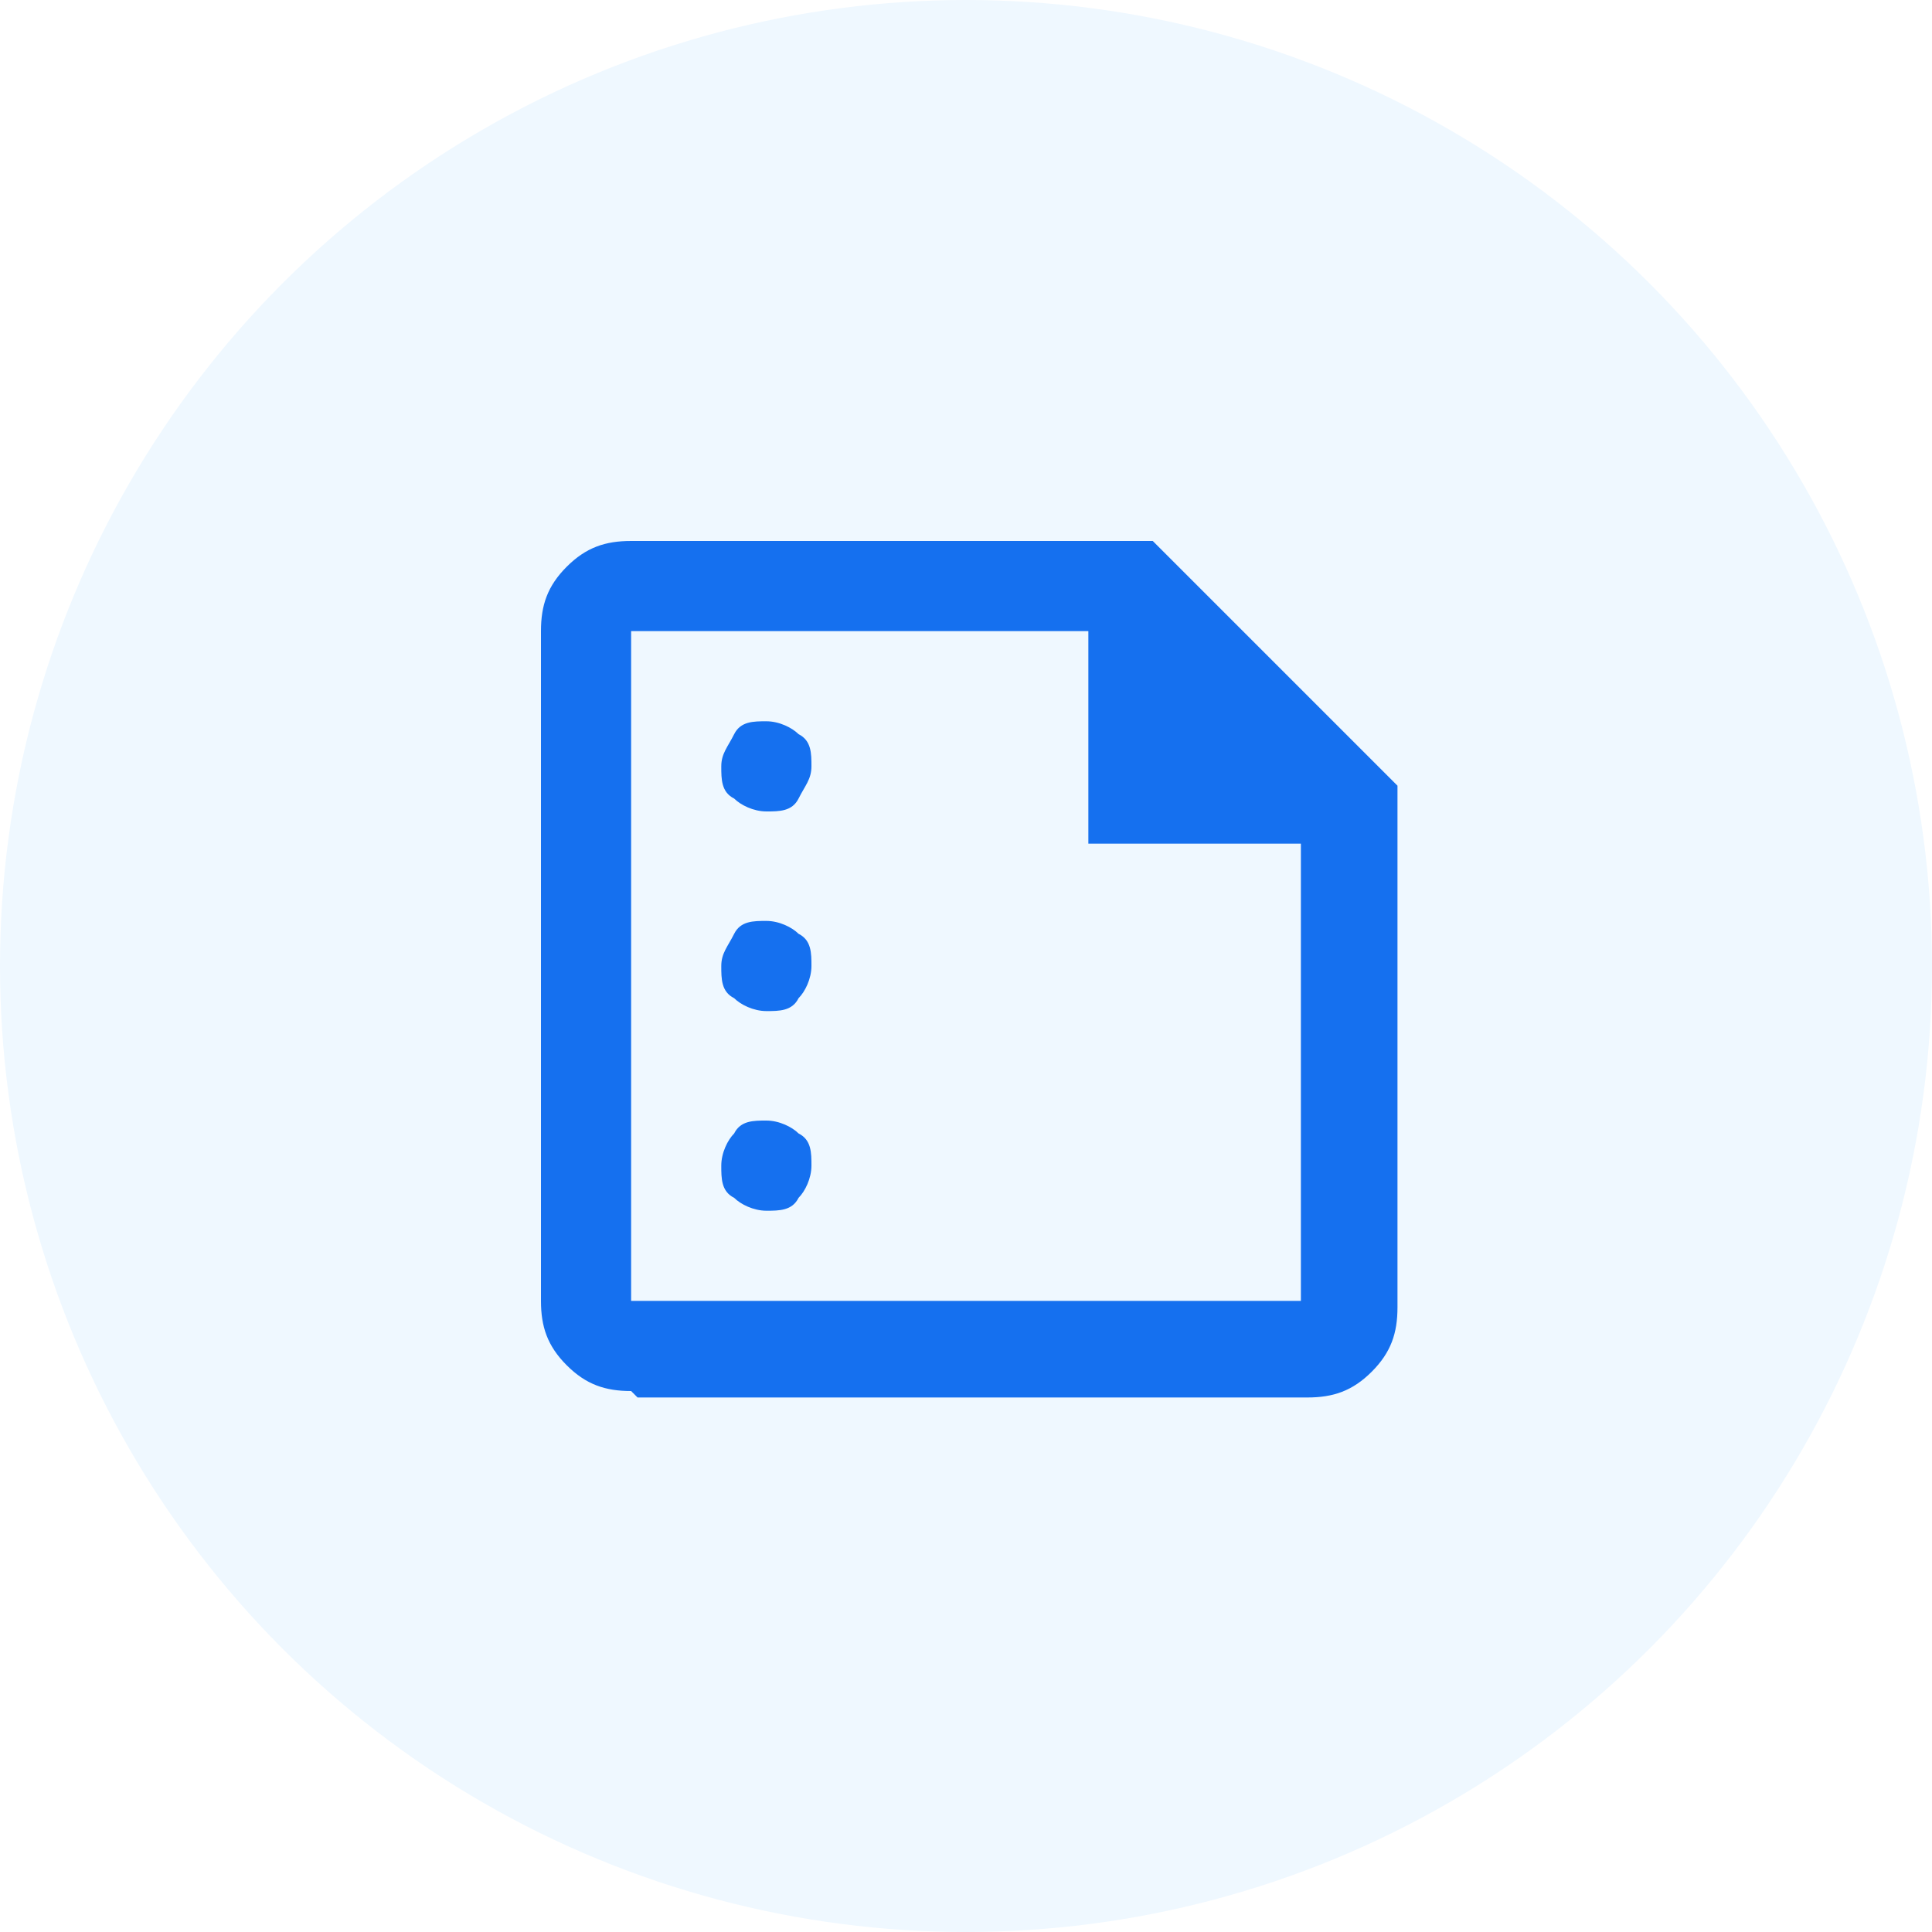
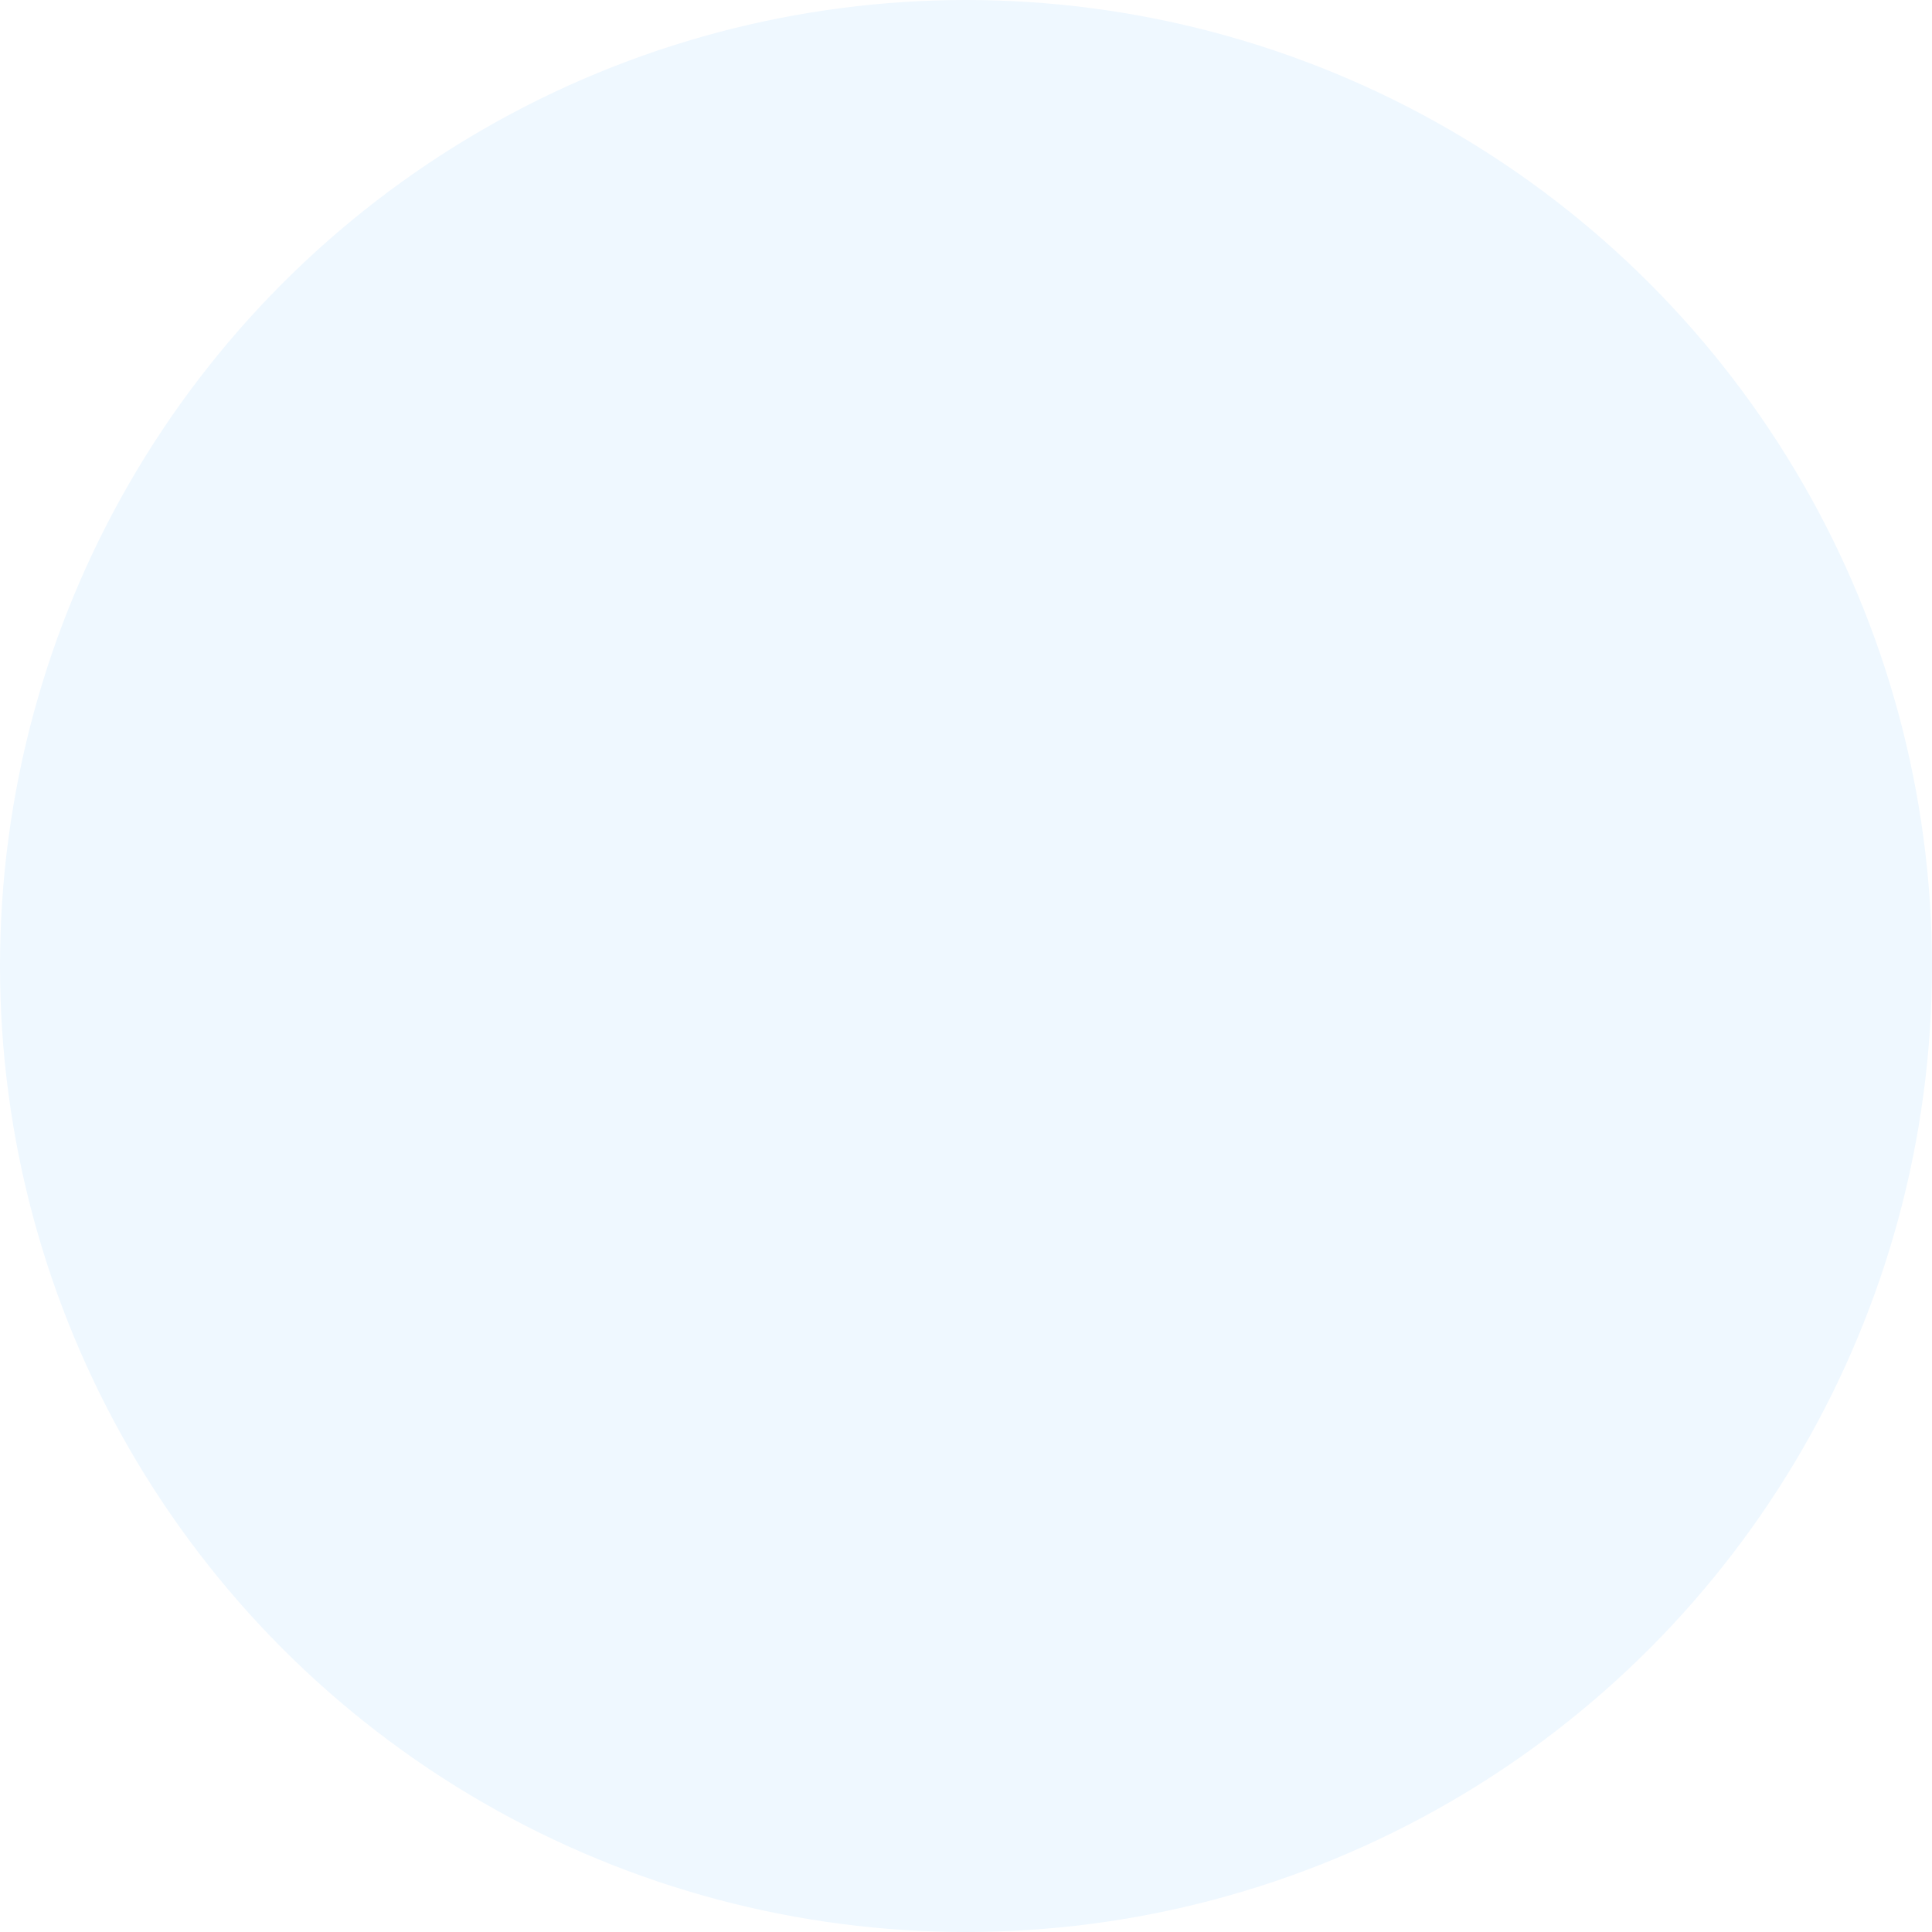
<svg xmlns="http://www.w3.org/2000/svg" id="Layer_1" data-name="Layer 1" version="1.1" viewBox="0 0 30 30">
  <defs>
    <style> .cls-1 { fill: #1570ef; } .cls-1, .cls-2 { stroke-width: 0px; } .cls-3 { isolation: isolate; } .cls-2 { fill: #eff8ff; } </style>
  </defs>
  <circle class="cls-2" cx="15" cy="15" r="15" />
  <image class="cls-3" width="2400" height="1350" transform="translate(31) scale(0)" />
-   <path class="cls-1" d="M11.9,12.6c.2,0,.4,0,.5-.2s.2-.3.2-.5,0-.4-.2-.5c-.1-.1-.3-.2-.5-.2s-.4,0-.5.2-.2.3-.2.5,0,.4.2.5c.1.1.3.2.5.2ZM11.9,15.7c.2,0,.4,0,.5-.2.1-.1.2-.3.2-.5s0-.4-.2-.5c-.1-.1-.3-.2-.5-.2s-.4,0-.5.2-.2.3-.2.5,0,.4.2.5c.1.1.3.2.5.2ZM11.9,18.8c.2,0,.4,0,.5-.2.1-.1.2-.3.2-.5s0-.4-.2-.5c-.1-.1-.3-.2-.5-.2s-.4,0-.5.2c-.1.1-.2.3-.2.5s0,.4.2.5c.1.1.3.2.5.2ZM9.8,21.6c-.4,0-.7-.1-1-.4-.3-.3-.4-.6-.4-1v-10.4c0-.4.1-.7.4-1,.3-.3.6-.4,1-.4h8.1l3.8,3.8v8.1c0,.4-.1.7-.4,1-.3.3-.6.4-1,.4h-10.4ZM9.8,20.2h10.4v-7.1h-3.3v-3.3h-7.1v10.4ZM9.8,9.8v3.1-3.1,10.4-10.4Z" />
</svg>